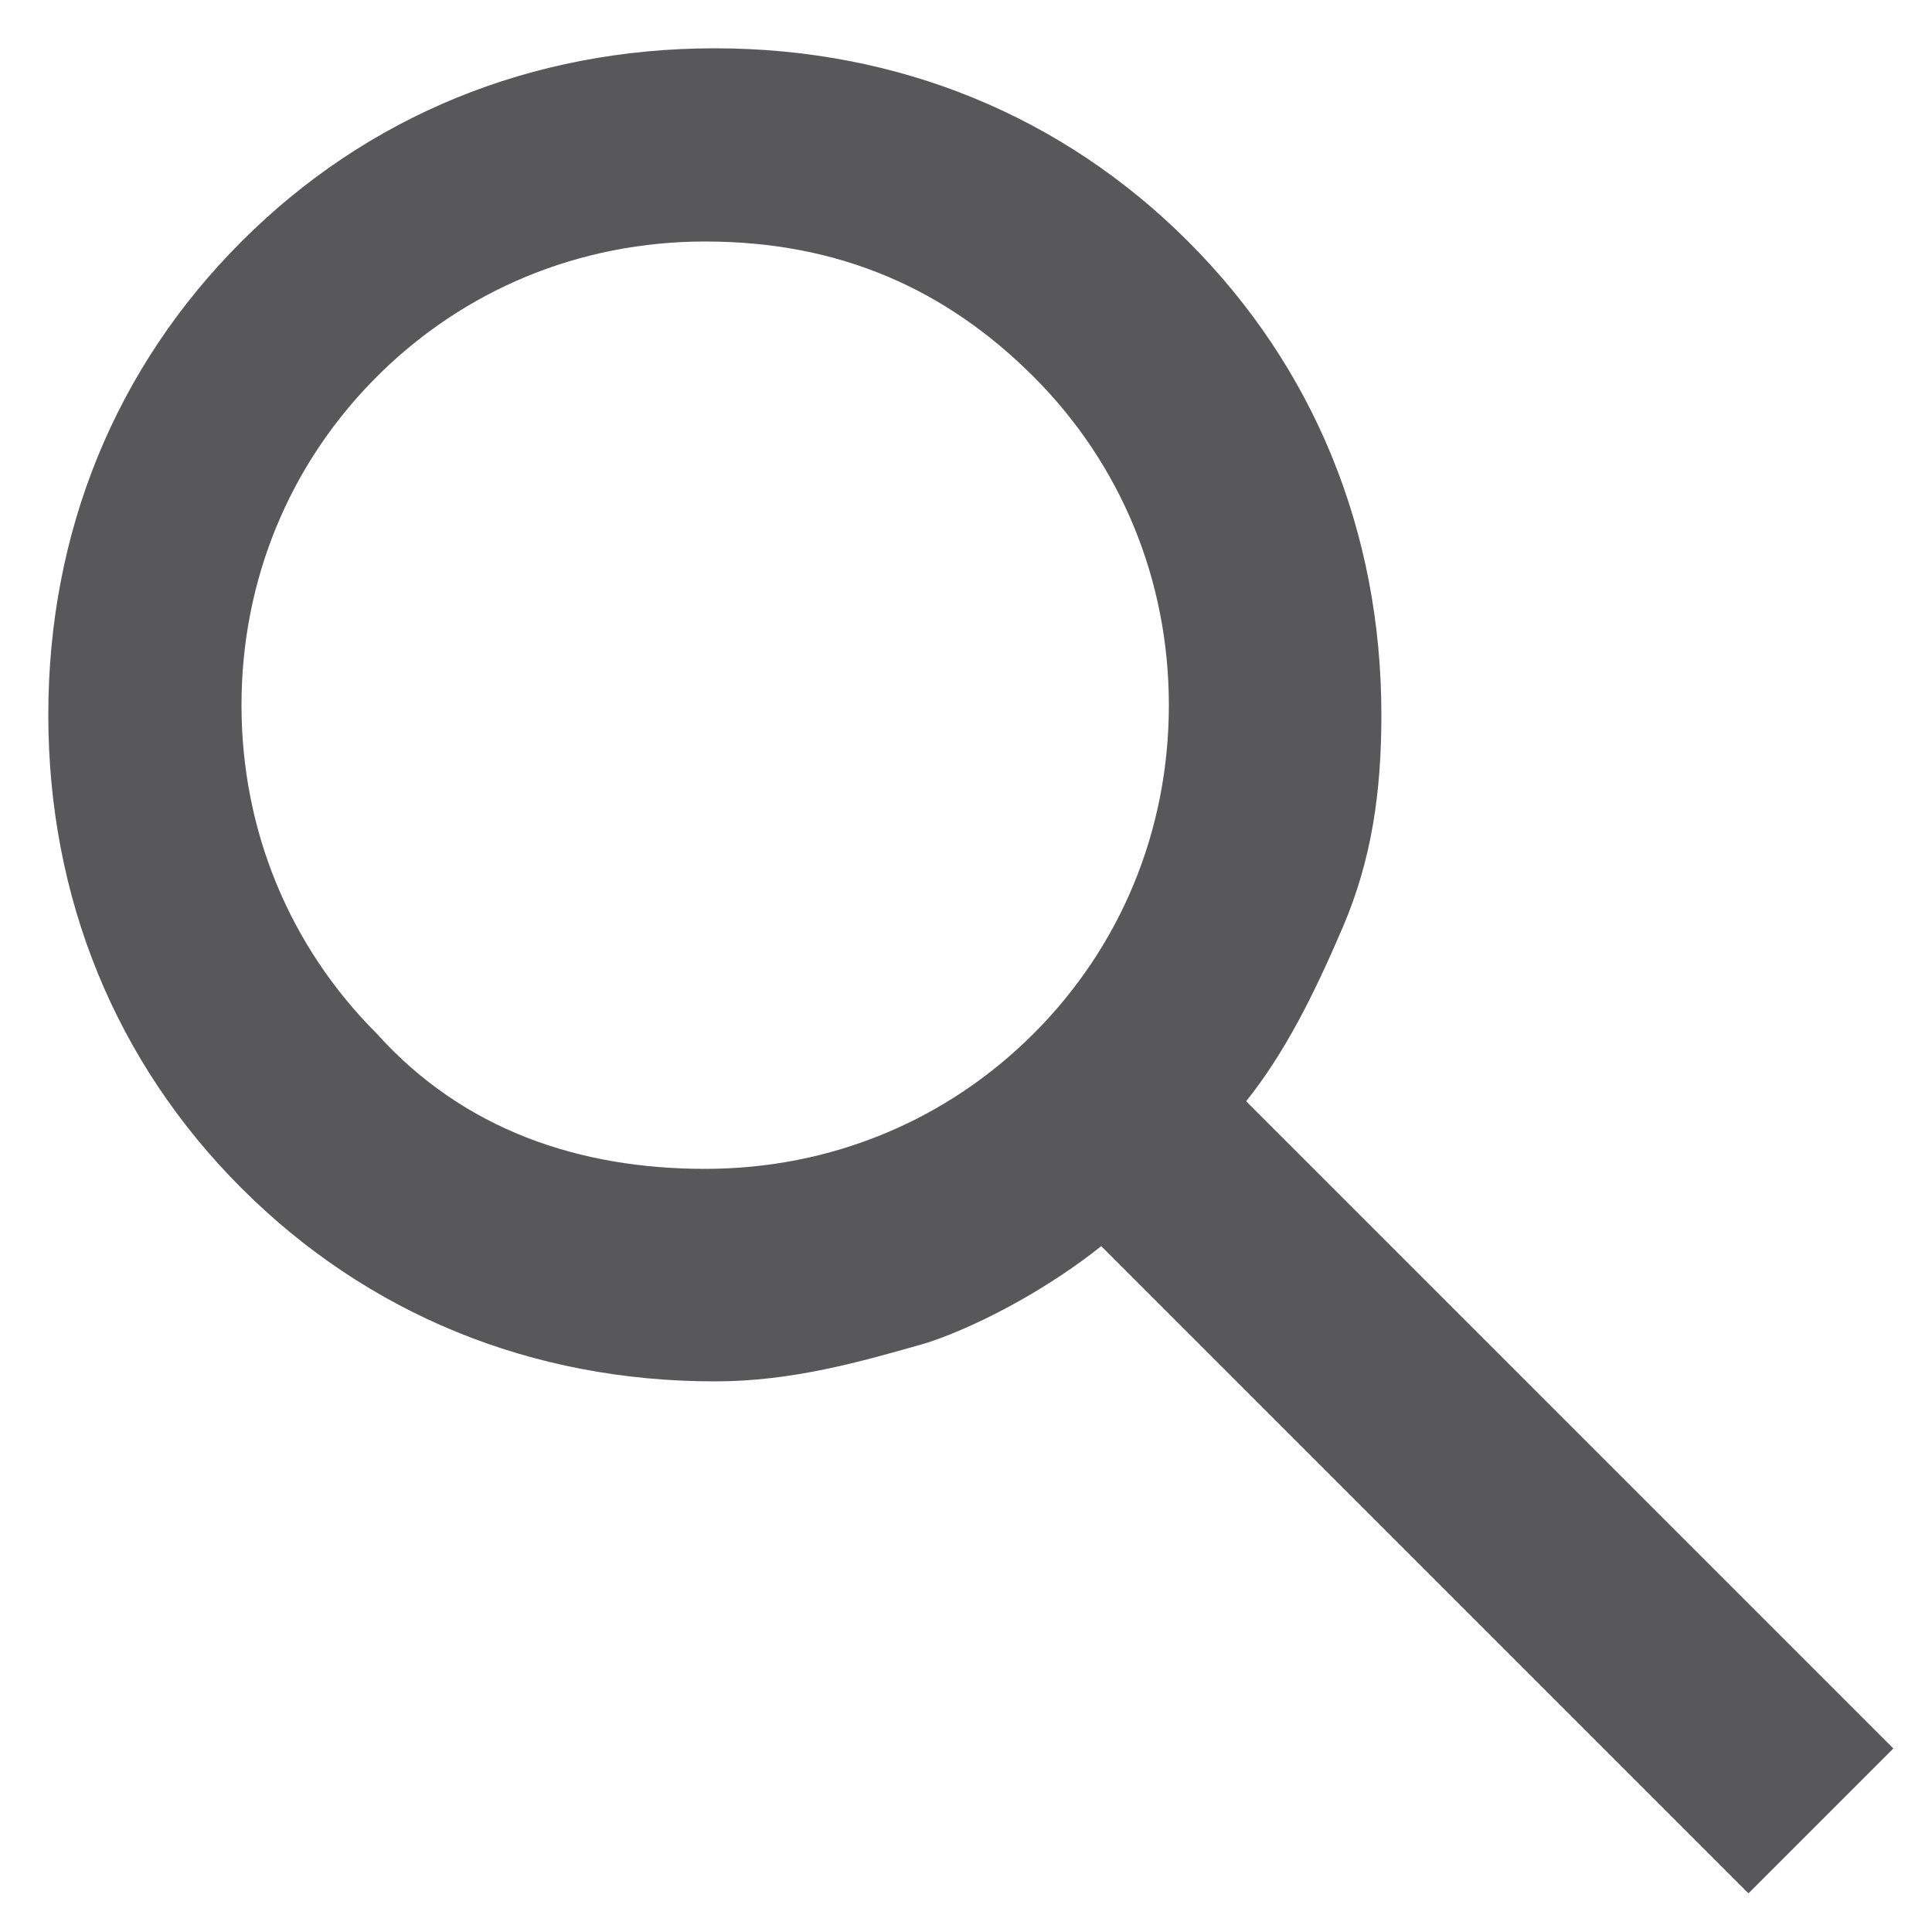
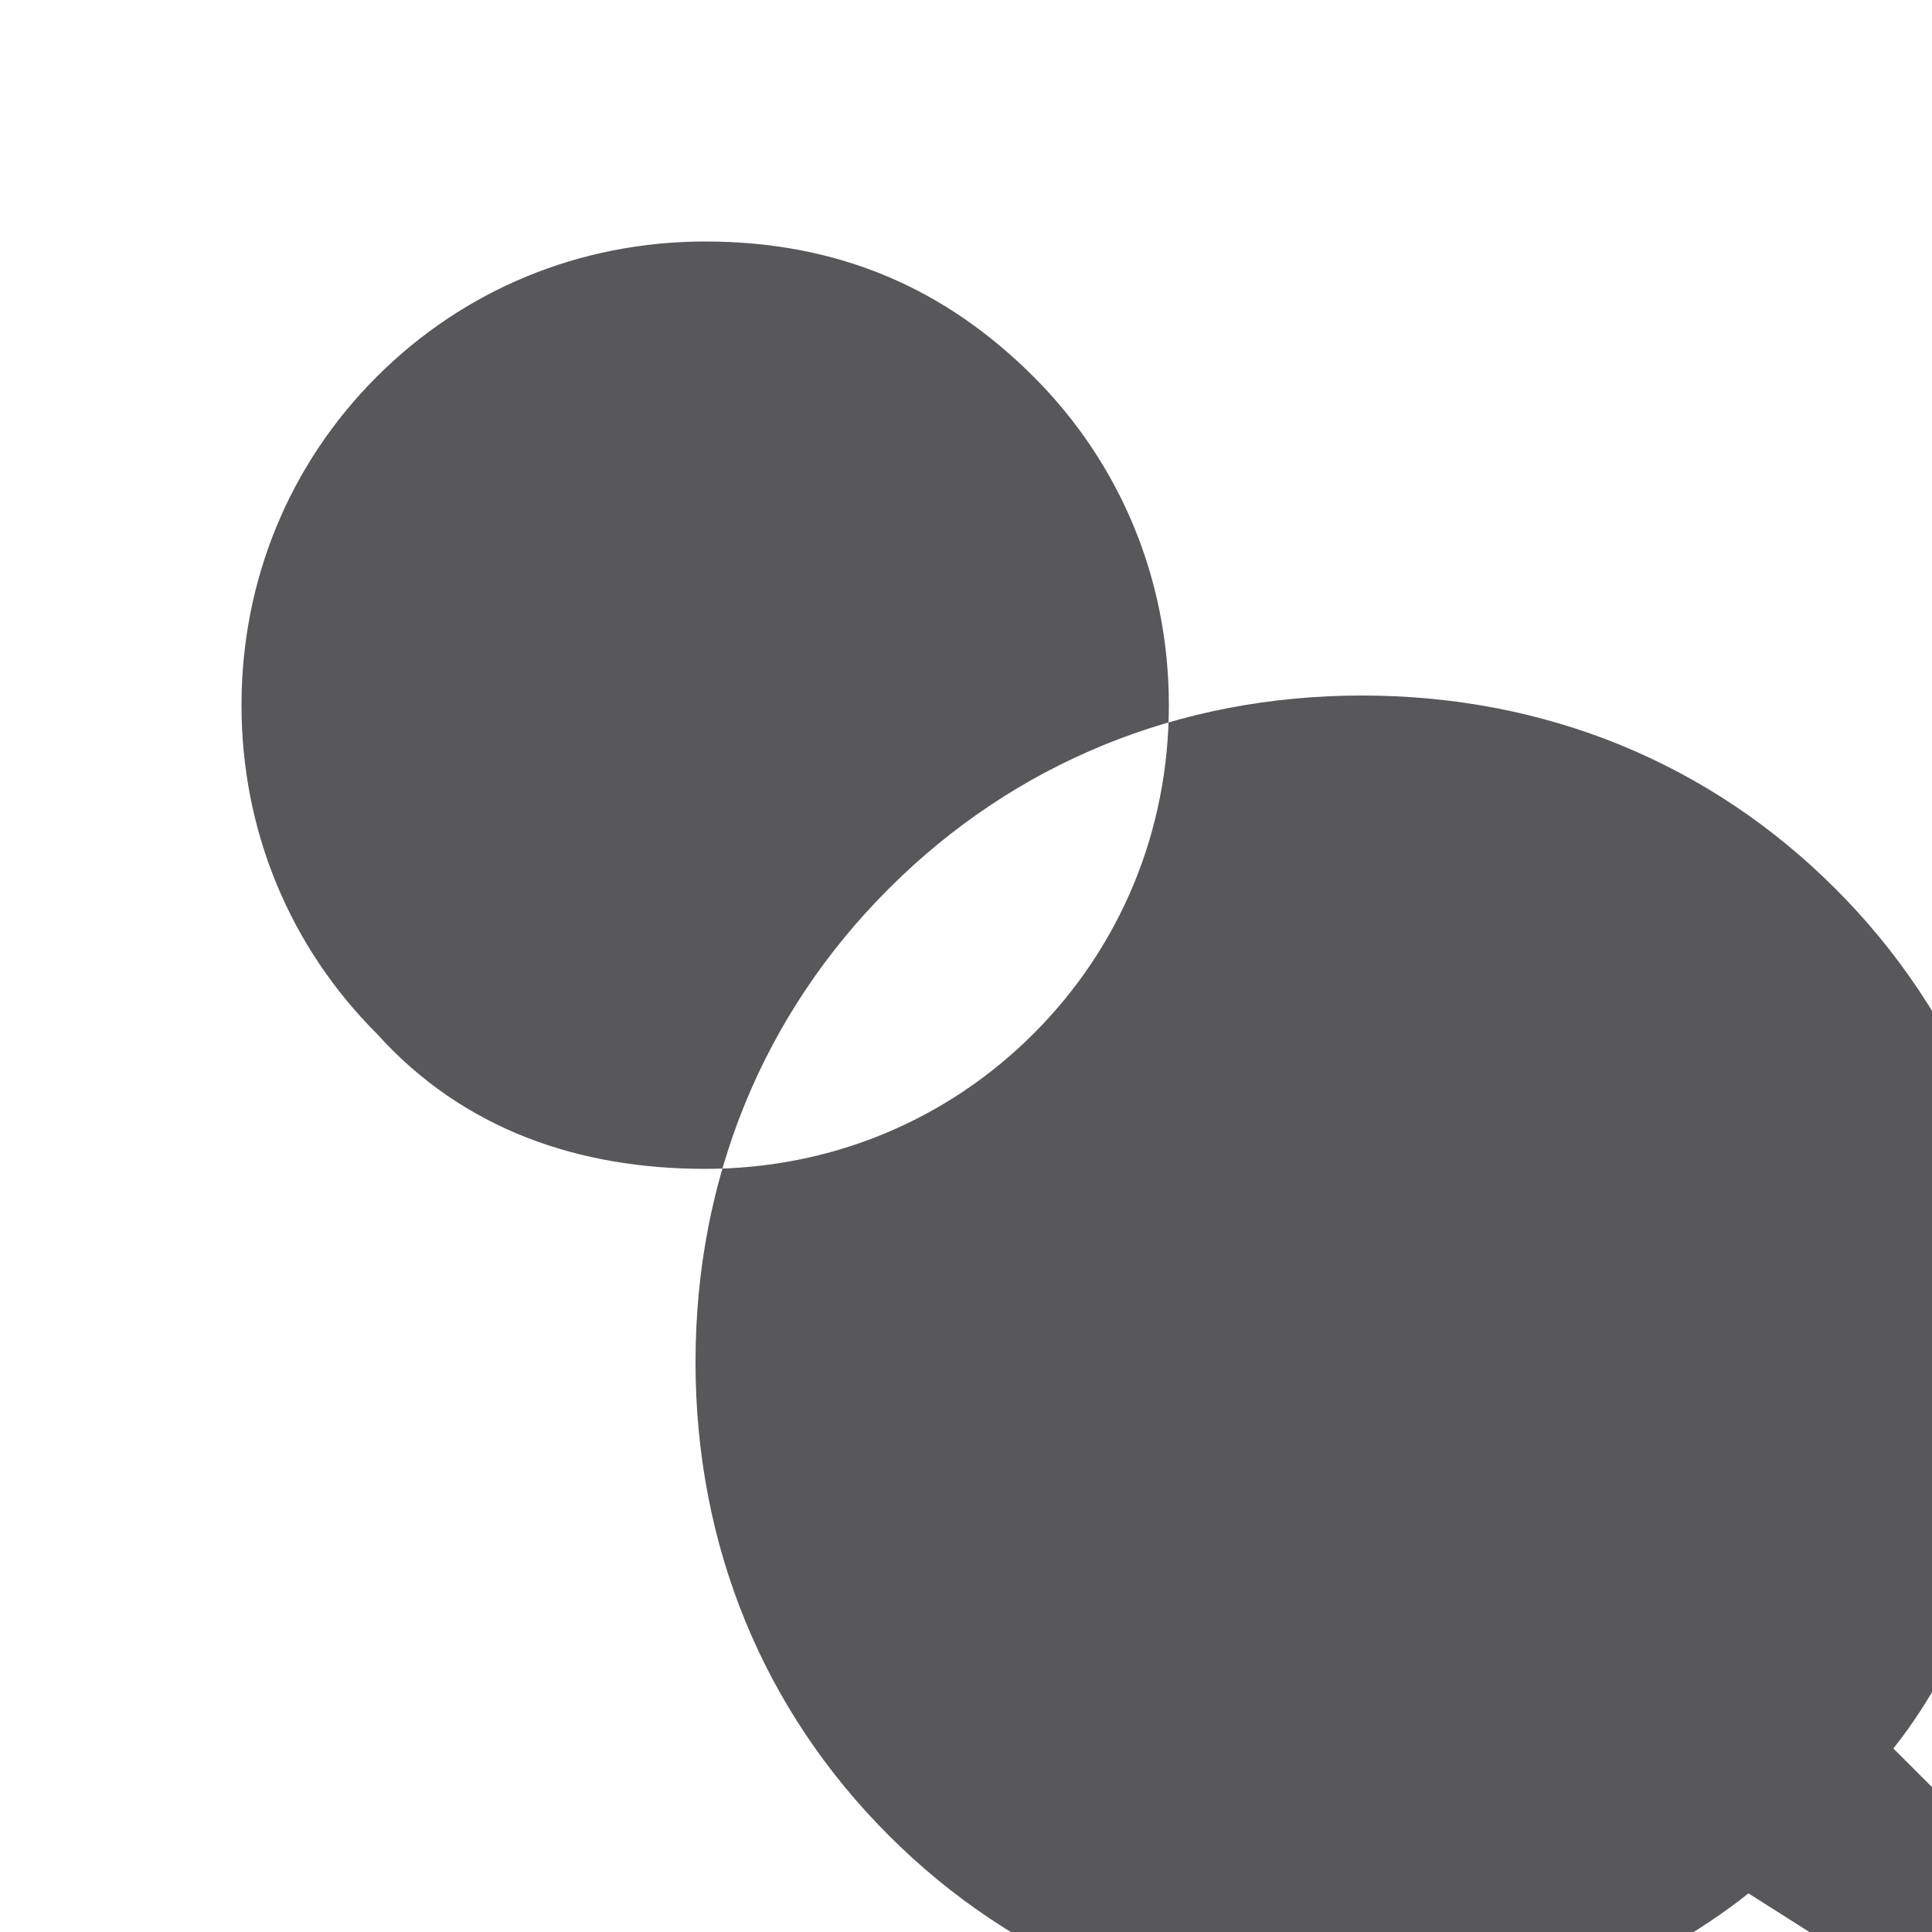
<svg xmlns="http://www.w3.org/2000/svg" version="1.1" id="Camada_1" x="0px" y="0px" viewBox="0 0 20 20" style="enable-background:new 0 0 20 20;" xml:space="preserve">
  <style type="text/css">
	.st0{fill:#58585B;}
</style>
-   <path class="st0" d="M18.1,19.6l-6.7-6.7c-0.5,0.4-1.2,0.8-1.8,1c-0.7,0.2-1.4,0.4-2.2,0.4c-1.9,0-3.6-0.7-4.9-2c-1.3-1.3-2-3-2-4.9  c0-1.9,0.7-3.6,2-4.9c1.3-1.3,3-2,4.9-2s3.6,0.7,4.9,2c1.3,1.3,2,3,2,4.9c0,0.8-0.1,1.5-0.4,2.2c-0.3,0.7-0.6,1.3-1,1.8l6.7,6.7  L18.1,19.6z M7.3,12.1c1.3,0,2.5-0.5,3.4-1.4c0.9-0.9,1.4-2.1,1.4-3.4c0-1.3-0.5-2.5-1.4-3.4C9.8,3,8.7,2.5,7.3,2.5  C6,2.5,4.8,3,3.9,3.9C3,4.8,2.5,6,2.5,7.3c0,1.3,0.5,2.5,1.4,3.4C4.8,11.7,6,12.1,7.3,12.1z" />
+   <path class="st0" d="M18.1,19.6c-0.5,0.4-1.2,0.8-1.8,1c-0.7,0.2-1.4,0.4-2.2,0.4c-1.9,0-3.6-0.7-4.9-2c-1.3-1.3-2-3-2-4.9  c0-1.9,0.7-3.6,2-4.9c1.3-1.3,3-2,4.9-2s3.6,0.7,4.9,2c1.3,1.3,2,3,2,4.9c0,0.8-0.1,1.5-0.4,2.2c-0.3,0.7-0.6,1.3-1,1.8l6.7,6.7  L18.1,19.6z M7.3,12.1c1.3,0,2.5-0.5,3.4-1.4c0.9-0.9,1.4-2.1,1.4-3.4c0-1.3-0.5-2.5-1.4-3.4C9.8,3,8.7,2.5,7.3,2.5  C6,2.5,4.8,3,3.9,3.9C3,4.8,2.5,6,2.5,7.3c0,1.3,0.5,2.5,1.4,3.4C4.8,11.7,6,12.1,7.3,12.1z" />
</svg>